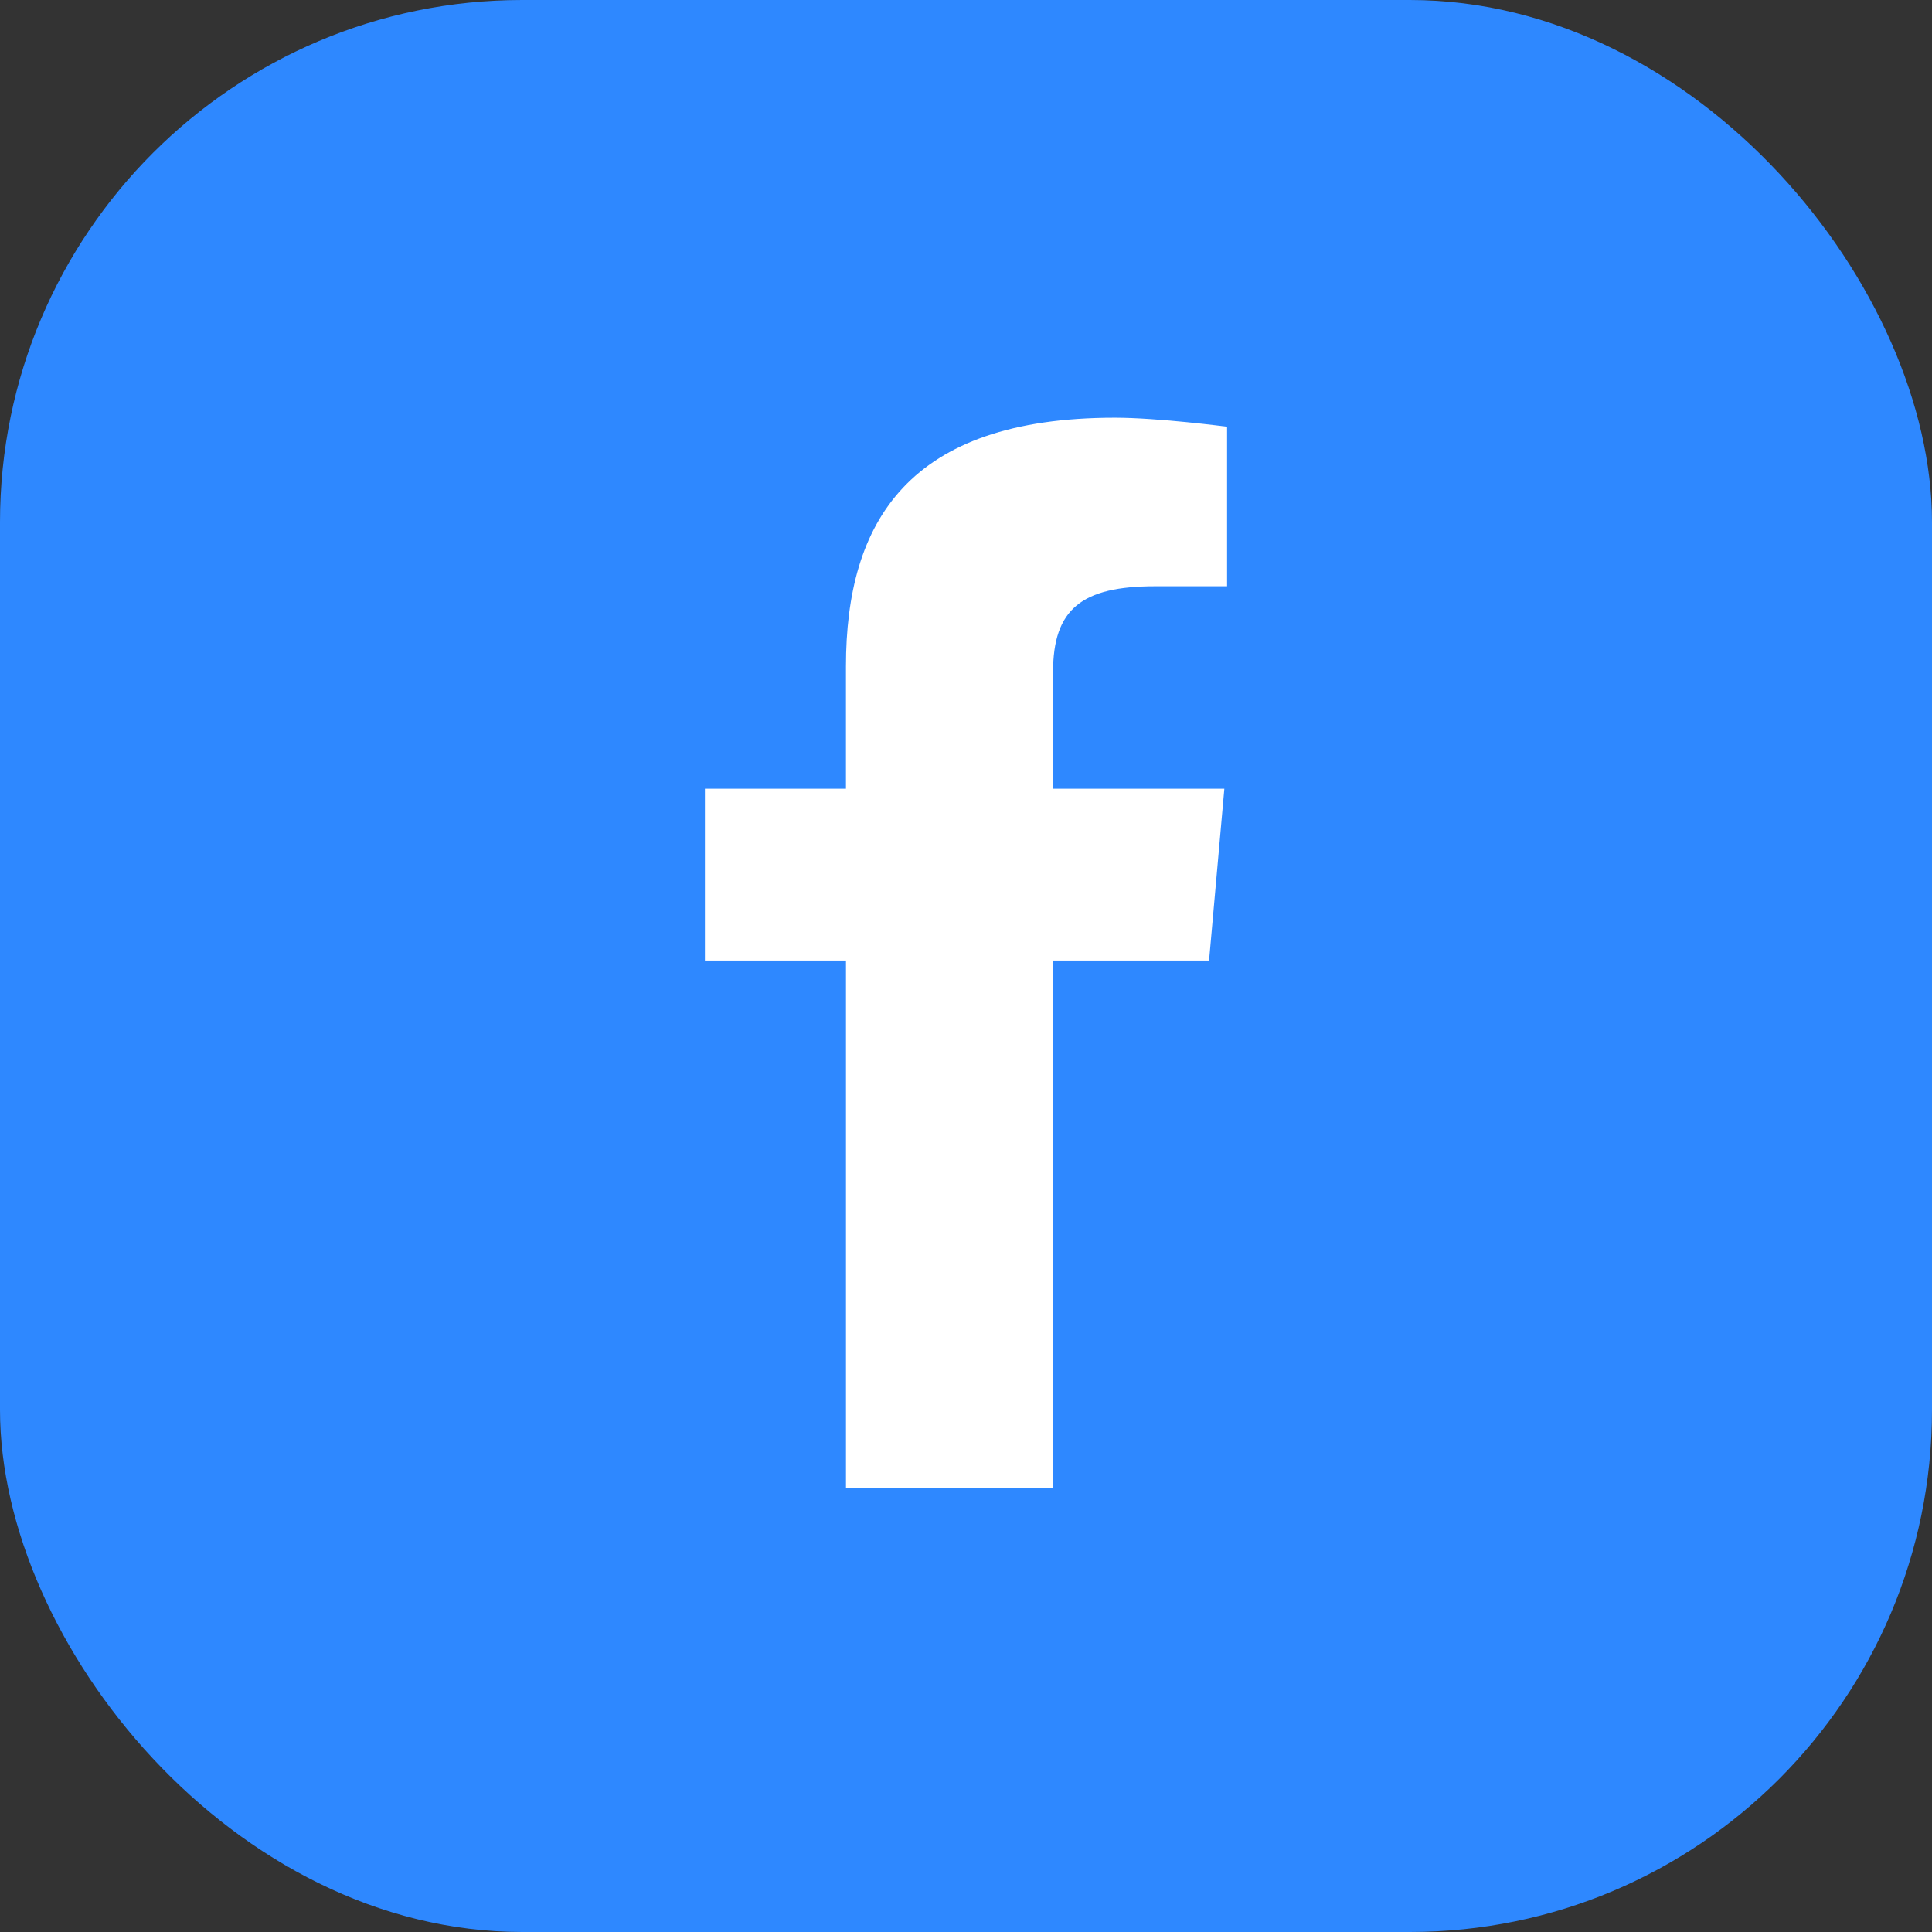
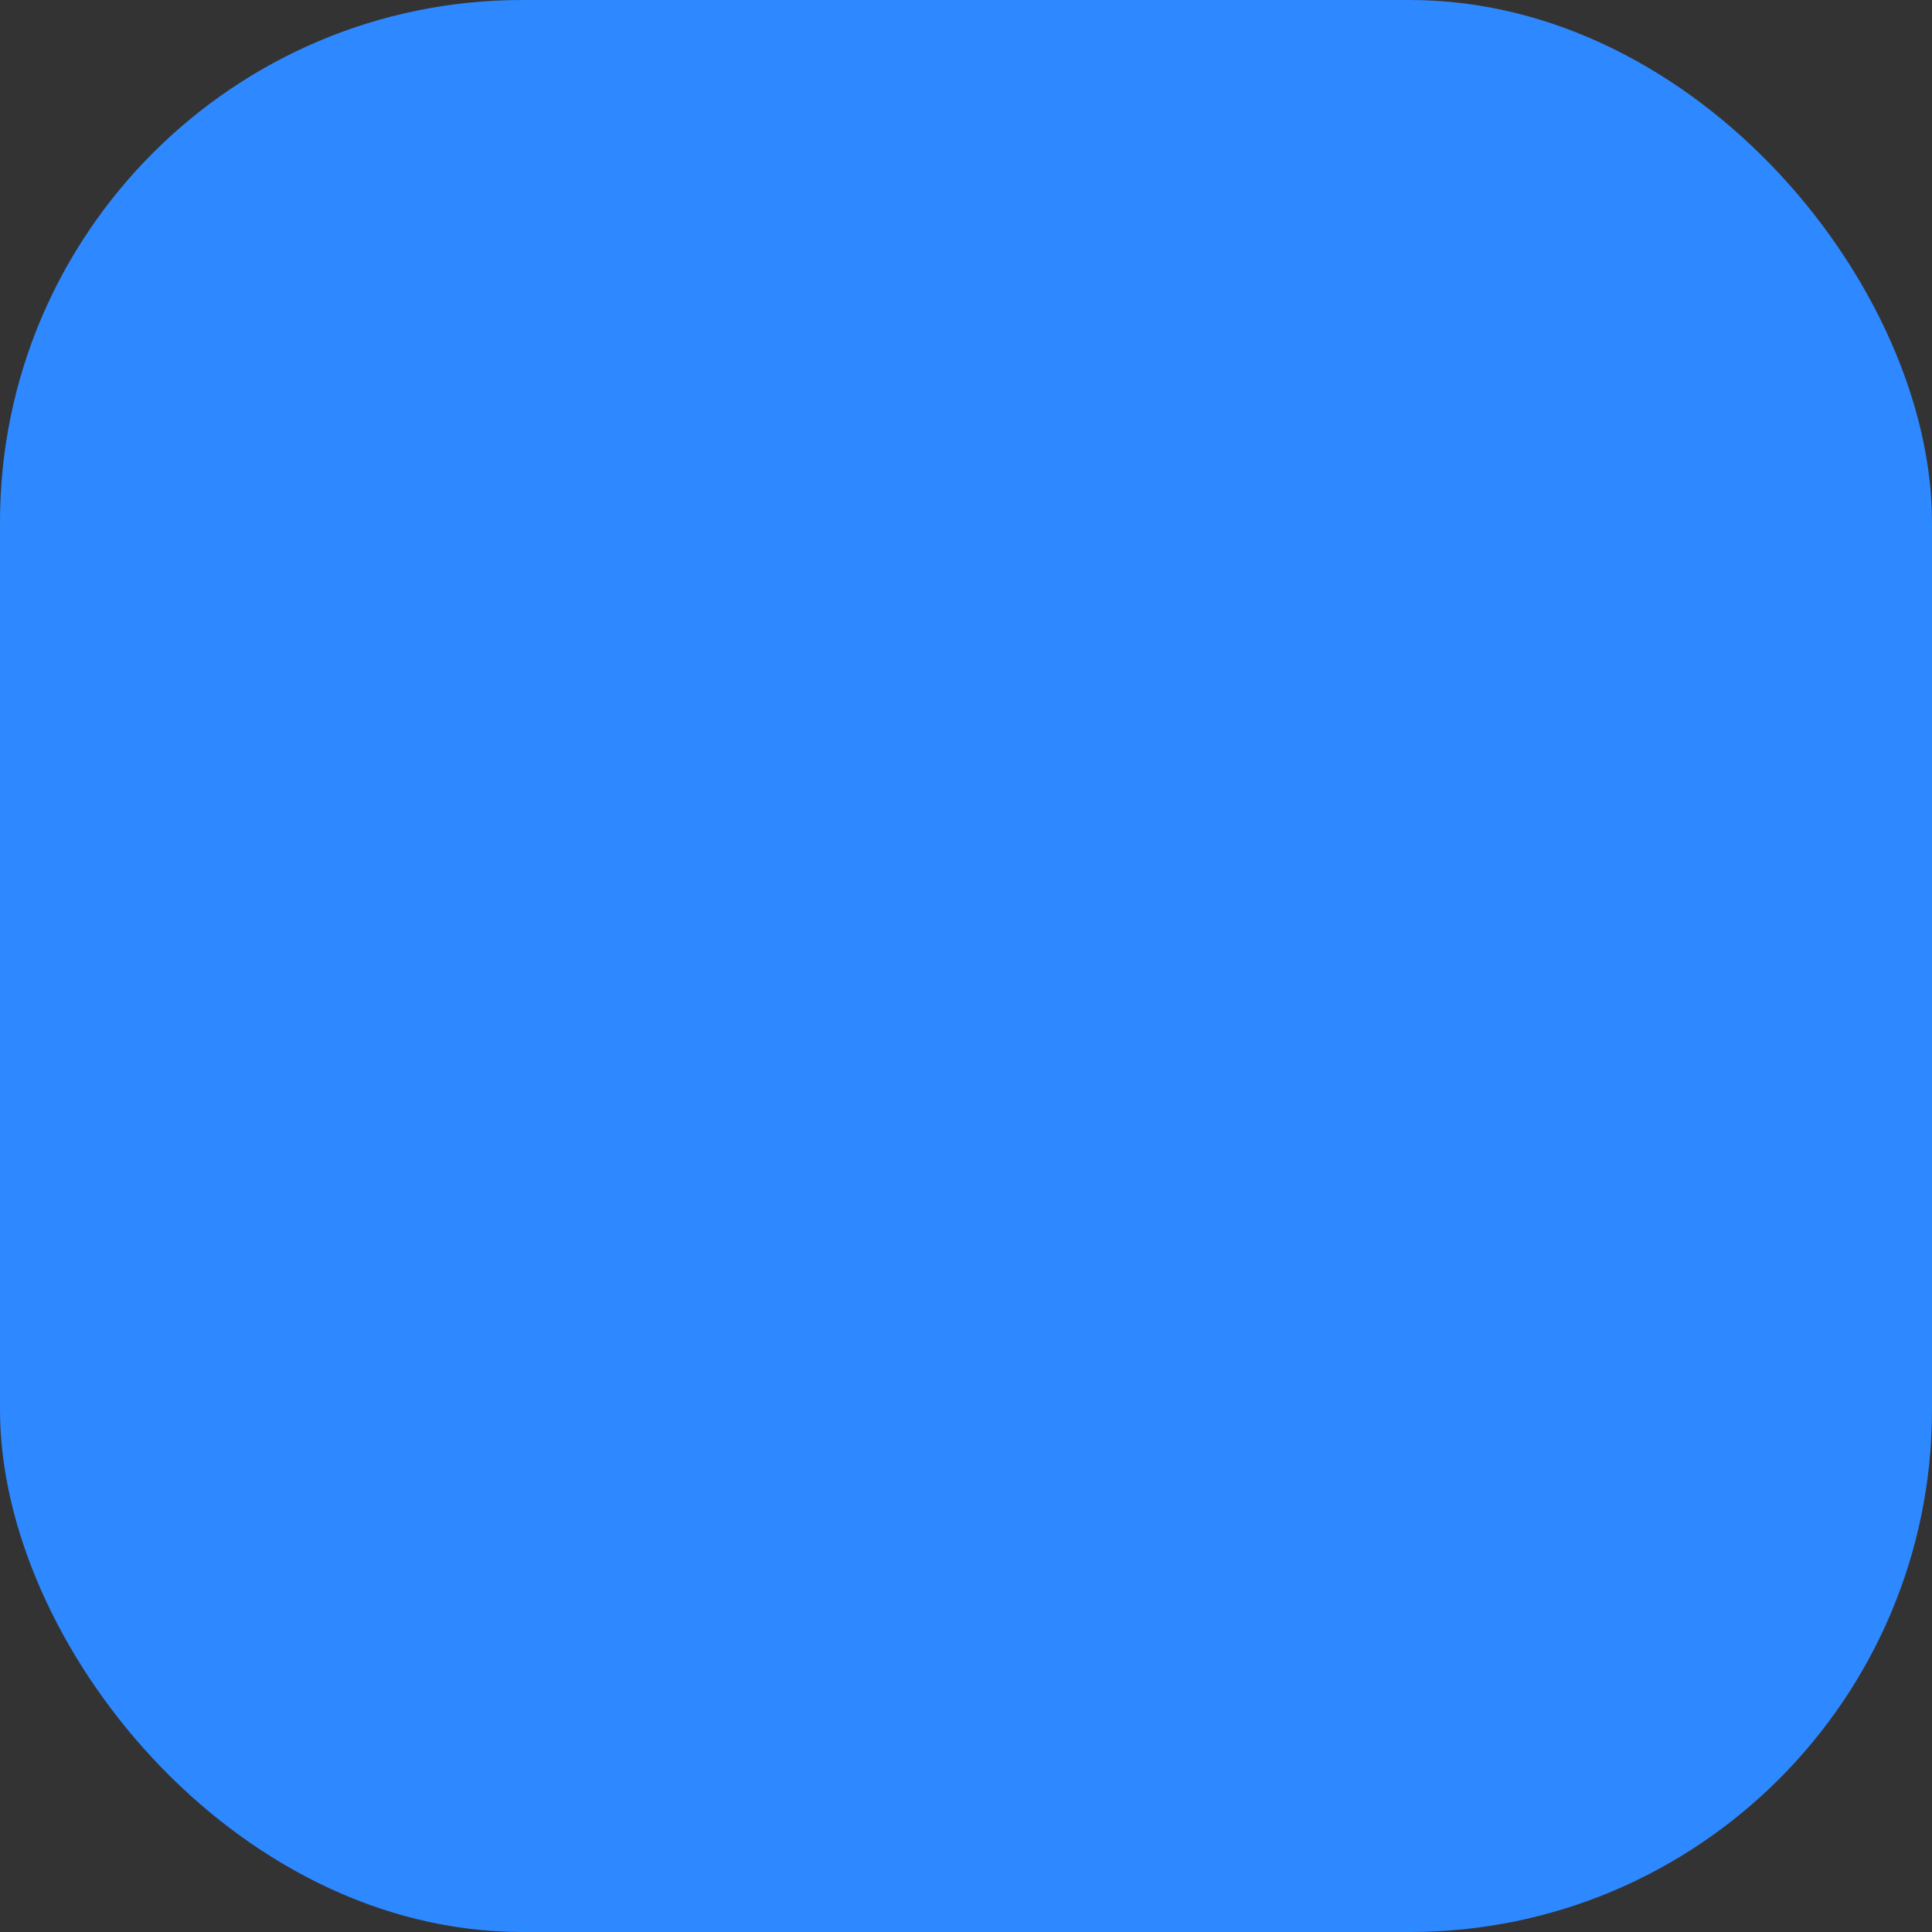
<svg xmlns="http://www.w3.org/2000/svg" width="74" height="74" viewBox="0 0 74 74" fill="none">
  <rect x="0" y="0" width="74" height="74" fill="#333333" stroke="none" />
  <rect width="74" height="74" rx="20" fill="#2E88FF" />
-   <path d="M40.333 57H32.403V36.79H27V30.21H32.402V25.528C32.402 19.979 34.792 16 42.701 16C44.374 16 47 16.345 47 16.345V22.455H44.242C41.431 22.455 40.334 23.328 40.334 25.745V30.21H46.895L46.31 36.79H40.333L40.333 57Z" fill="white" />
</svg>